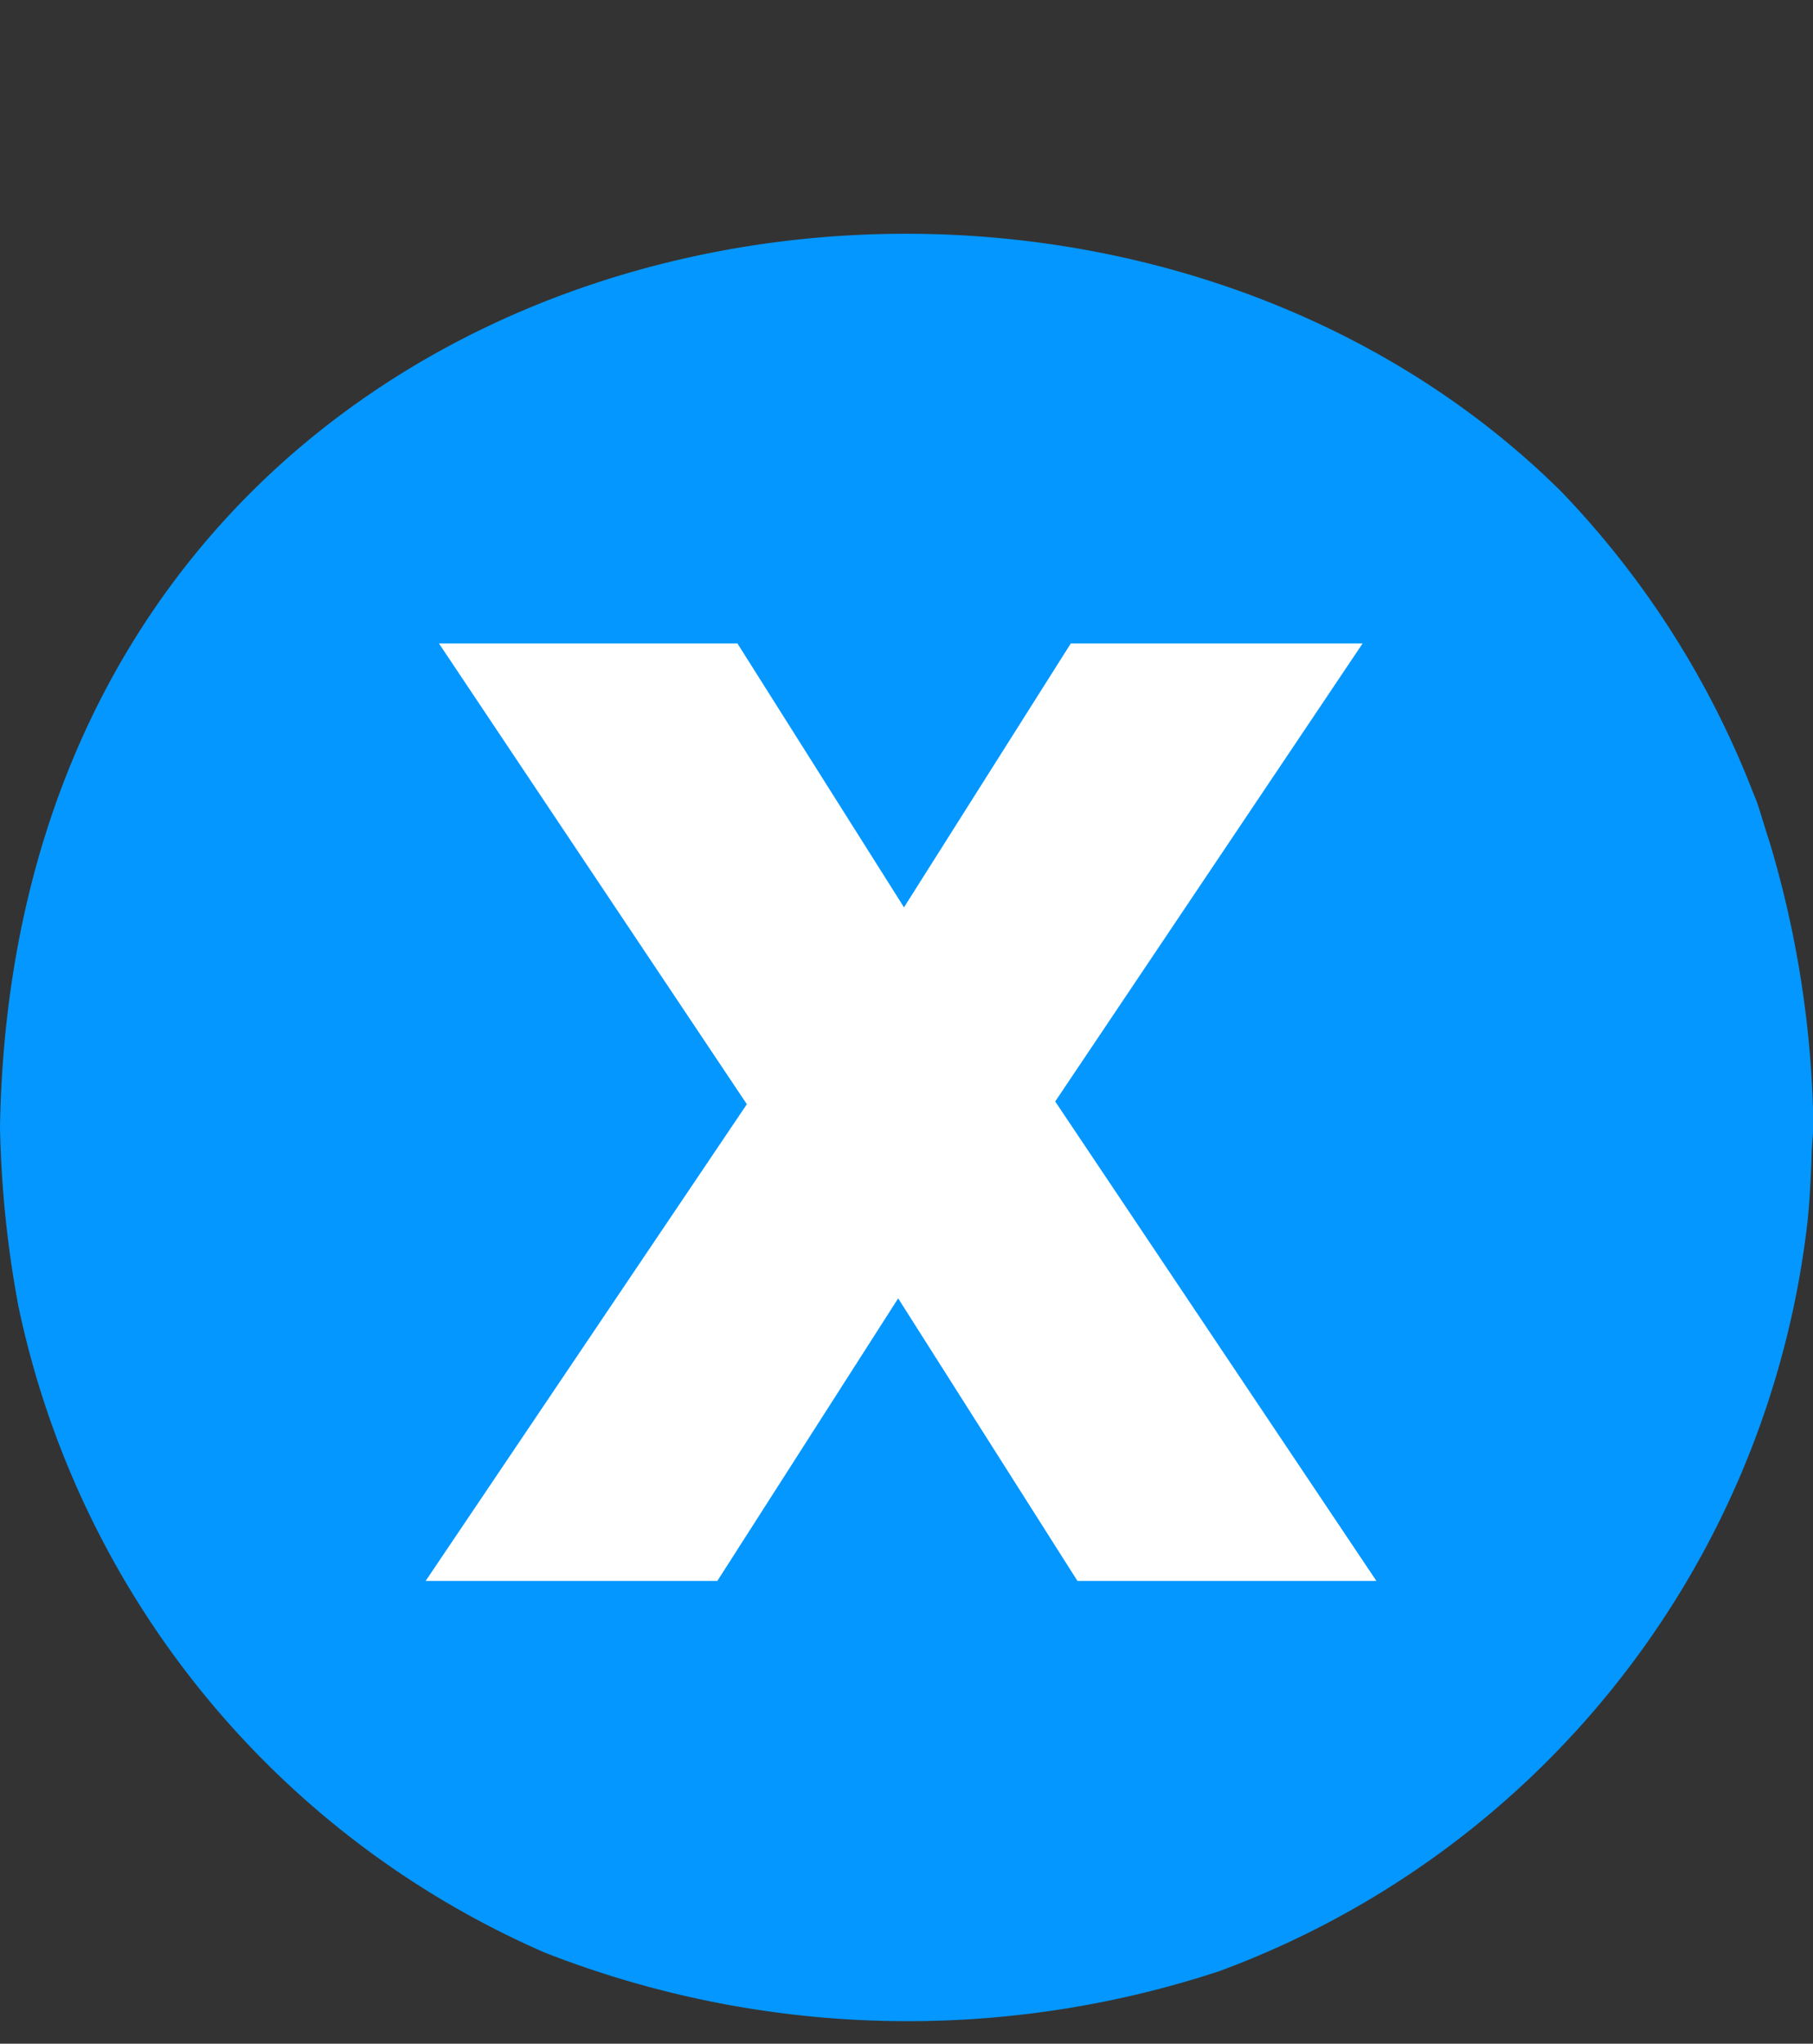
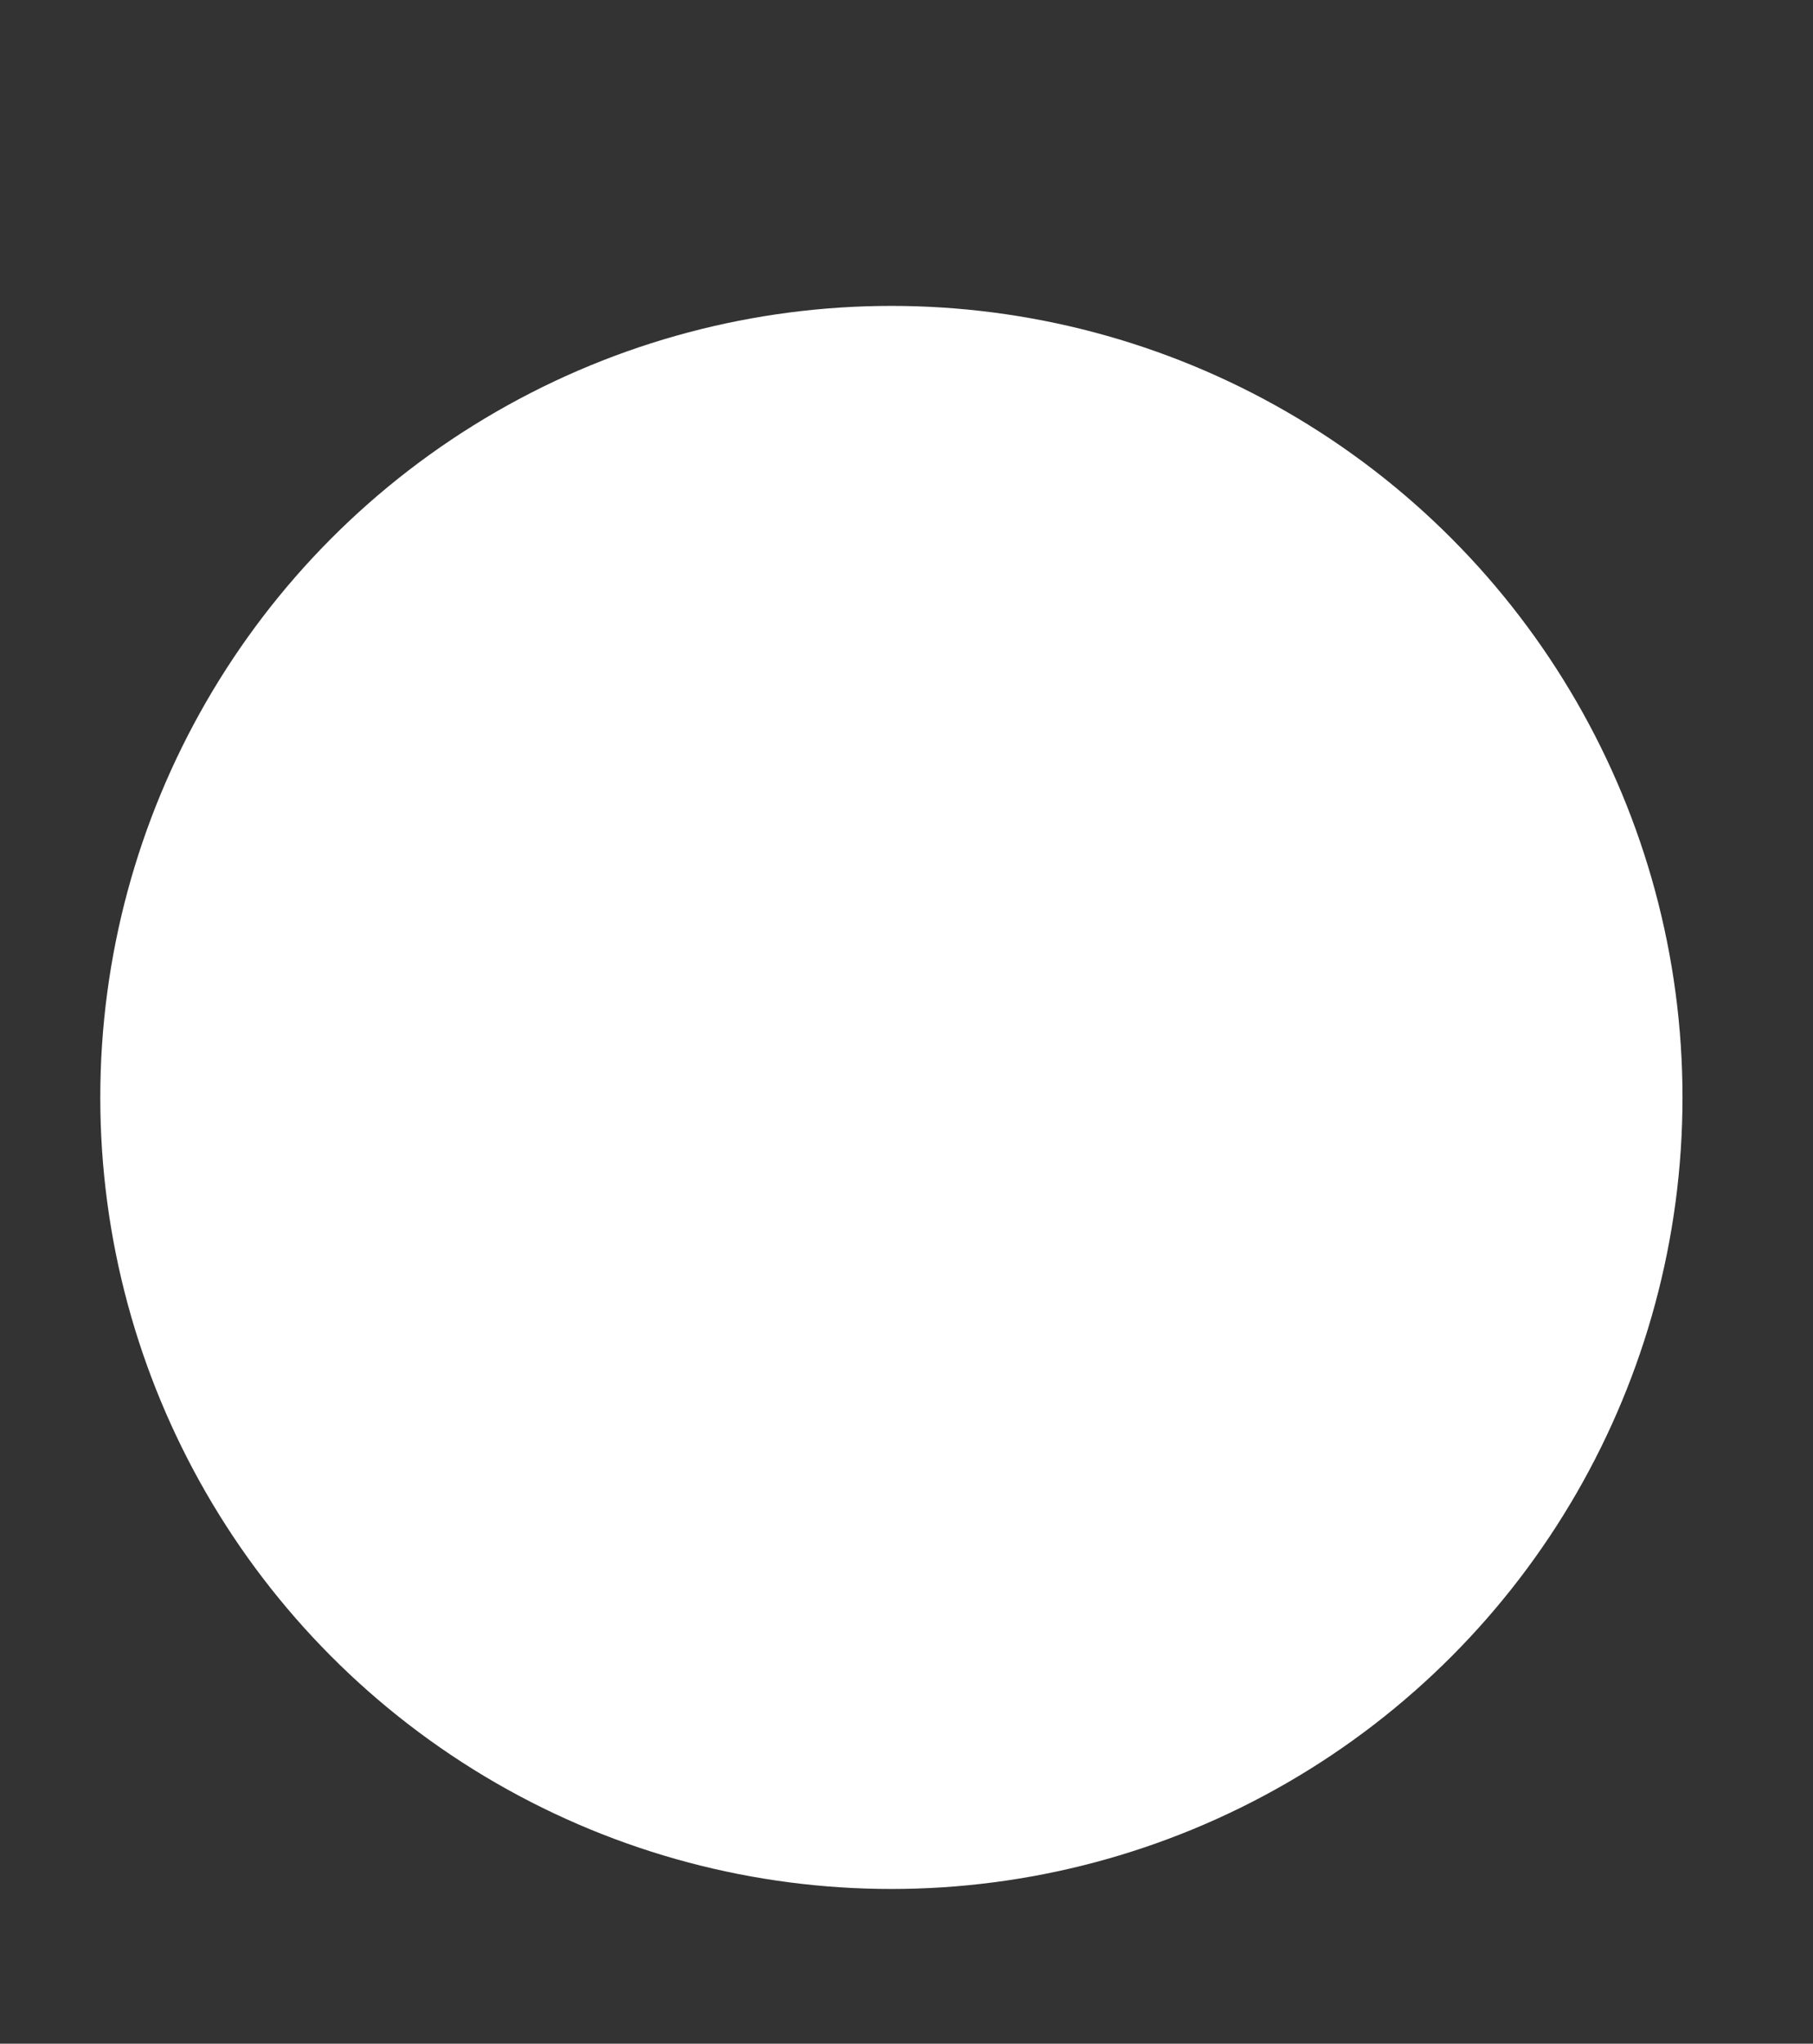
<svg xmlns="http://www.w3.org/2000/svg" data-name="Layer 1" fill="#000000" height="171.7" preserveAspectRatio="xMidYMid meet" version="1" viewBox="1.3 -18.7 152.4 171.7" width="152.4" zoomAndPan="magnify">
  <rect x="1.3" y="-18.7" width="152.4" height="171.7" fill="#333333" stroke="none" />
  <g id="change1_1">
    <circle cx="76.23" cy="73.5" fill="#ffffff" r="66.5" />
  </g>
-   <path d="M151.8,76a74.71,74.71,0,0,0-3.62-22.85,85.1,85.1,0,0,1,3.6,23.23C151.78,76.28,151.8,76.16,151.8,76Z" fill="none" />
-   <path d="M146.61,48.67c.18.46.37.91.54,1.38Z" fill="none" />
  <path d="M151.64,79.24c-.08,1.74-.17,3.47-.33,5.15C151.49,82.69,151.56,81,151.64,79.24Z" fill="none" />
-   <path d="M46.9,144.89a74.16,74.16,0,0,0,55.76,1.52A82.37,82.37,0,0,1,46.9,144.89Z" fill="none" />
  <path d="M115.63 114.17L89.07 74.55 114.52 36.71 90.4 36.71 76.56 58.51 62.84 36.71 38.17 36.71 63.62 74.77 37.06 114.17 61.18 114.17 76.12 90.82 90.95 114.17 115.63 114.17z" fill="none" />
  <g id="change2_1">
-     <path d="M103.78,146.91a76.36,76.36,0,0,0,49.47-63.07c.17-1.7.26-3.47.33-5.24,0-1,.14-1.9.15-2.87a87.07,87.07,0,0,0-3.66-23.62c-.35-1.07-.67-2.14-1-3.19-.17-.48-.37-.93-.55-1.4a76.15,76.15,0,0,0-16-24.94C90.81-18.7,2.61-.94,1.3,76A91,91,0,0,0,2.84,91a76.36,76.36,0,0,0,44.24,54.34A83.69,83.69,0,0,0,103.78,146.91ZM61.6,114.12H37.08l27-40.05L38.2,35.36H63.29l14,22.17L91.31,35.36h24.53L90,73.84l27,40.28H91.87L76.8,90.38Z" fill="#0497ff" />
-   </g>
+     </g>
</svg>